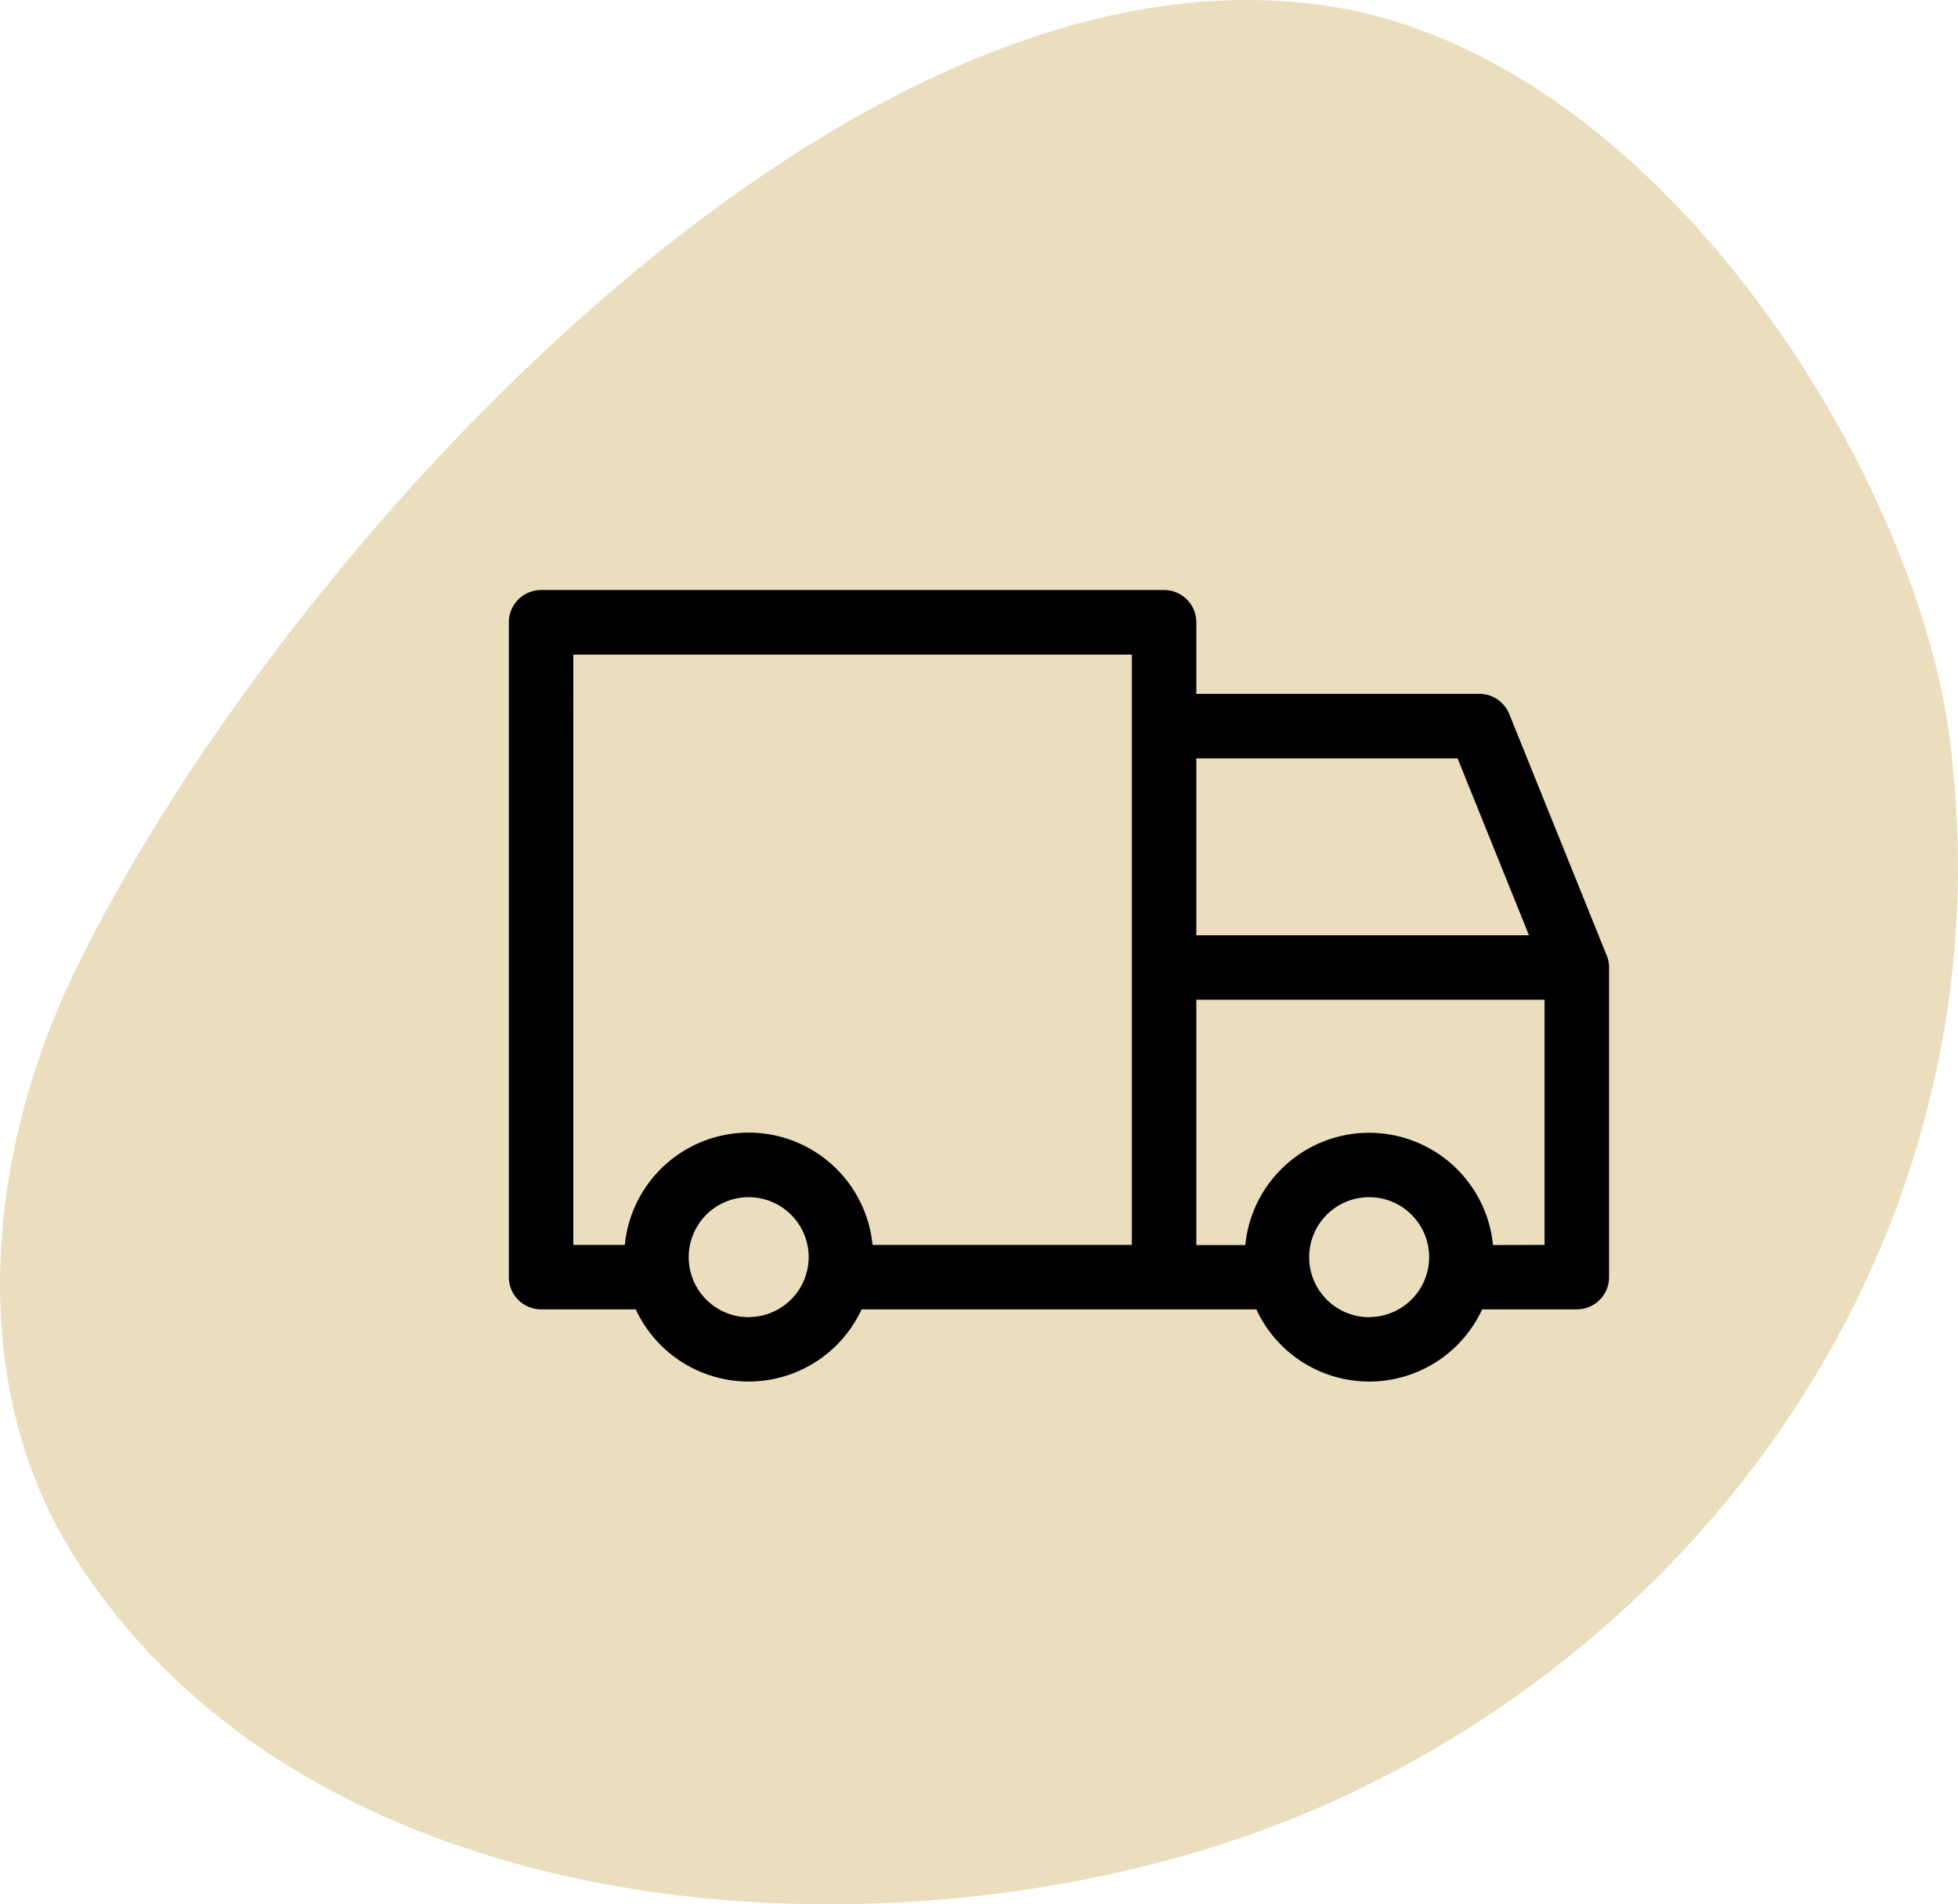
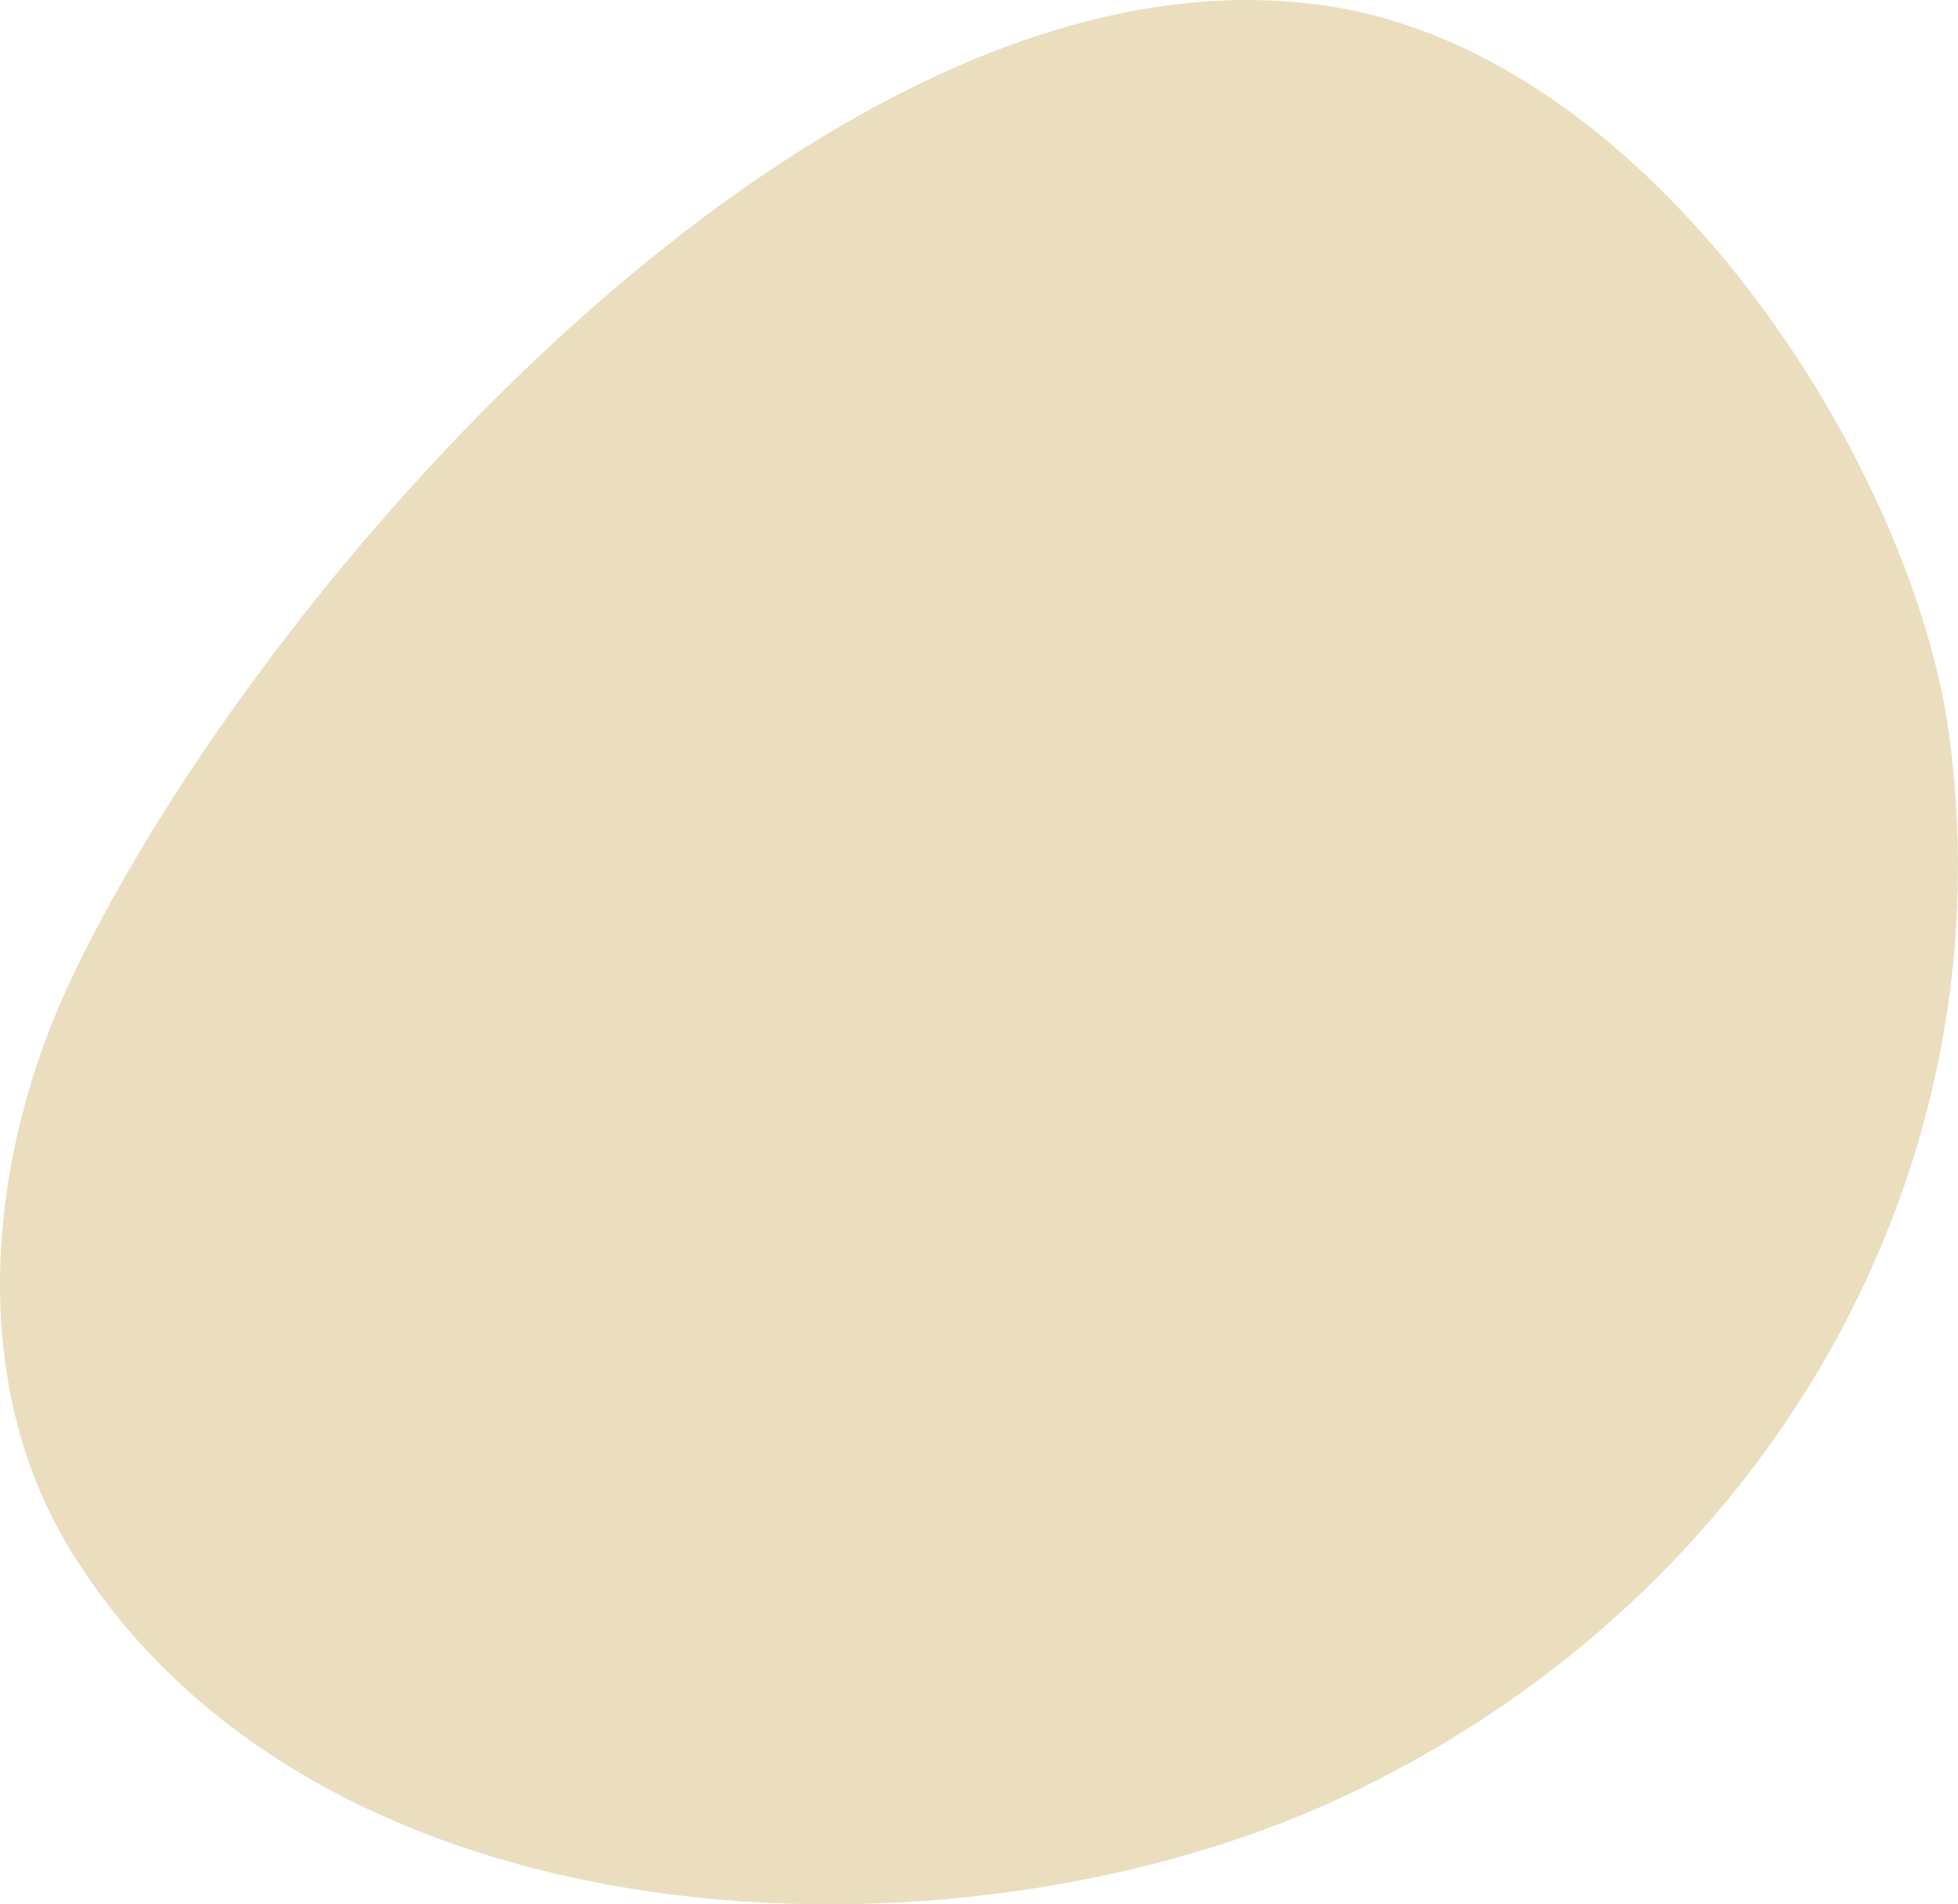
<svg xmlns="http://www.w3.org/2000/svg" width="111.326" height="108.272" viewBox="0 0 111.326 108.272">
  <defs>
    <style>.a{fill:#eadebe;}</style>
  </defs>
  <g transform="translate(-472.373 -328.448)">
    <path class="a" d="M547.831,328.784c-28.071-4.222-60.328,32.3-71.258,55.005-4.962,10.308-6.151,23.159-.138,32.892,14.061,22.757,50.108,24.107,71.9,14.107,23.4-10.735,38.272-34.494,34.881-60.42C581.224,355.113,566.545,331.6,547.831,328.784Z" />
-     <path d="M62.418,92.6,56.88,78.878a1.832,1.832,0,0,0-1.7-1.147H39.087v-4.07a1.833,1.833,0,0,0-1.833-1.833H1.833A1.833,1.833,0,0,0,0,73.662v37.231a1.833,1.833,0,0,0,1.833,1.833H7.217a7.073,7.073,0,0,0,12.838,0H42.5a7.072,7.072,0,0,0,12.838,0h5.384a1.833,1.833,0,0,0,1.833-1.833V93.287a1.834,1.834,0,0,0-.133-.686ZM53.943,81.4,58,91.455H39.087V81.4Zm-50.278-5.9H35.422V109.06H20.678a7.076,7.076,0,0,0-14.084,0H3.665Zm9.971,37.67a3.411,3.411,0,1,1,3.411-3.411A3.415,3.415,0,0,1,13.636,113.164Zm35.278,0a3.411,3.411,0,1,1,3.411-3.411A3.415,3.415,0,0,1,48.915,113.164Zm7.042-4.1a7.076,7.076,0,0,0-14.084,0H39.087V95.12h19.8V109.06Z" transform="translate(501.305 290.167)" />
  </g>
</svg>